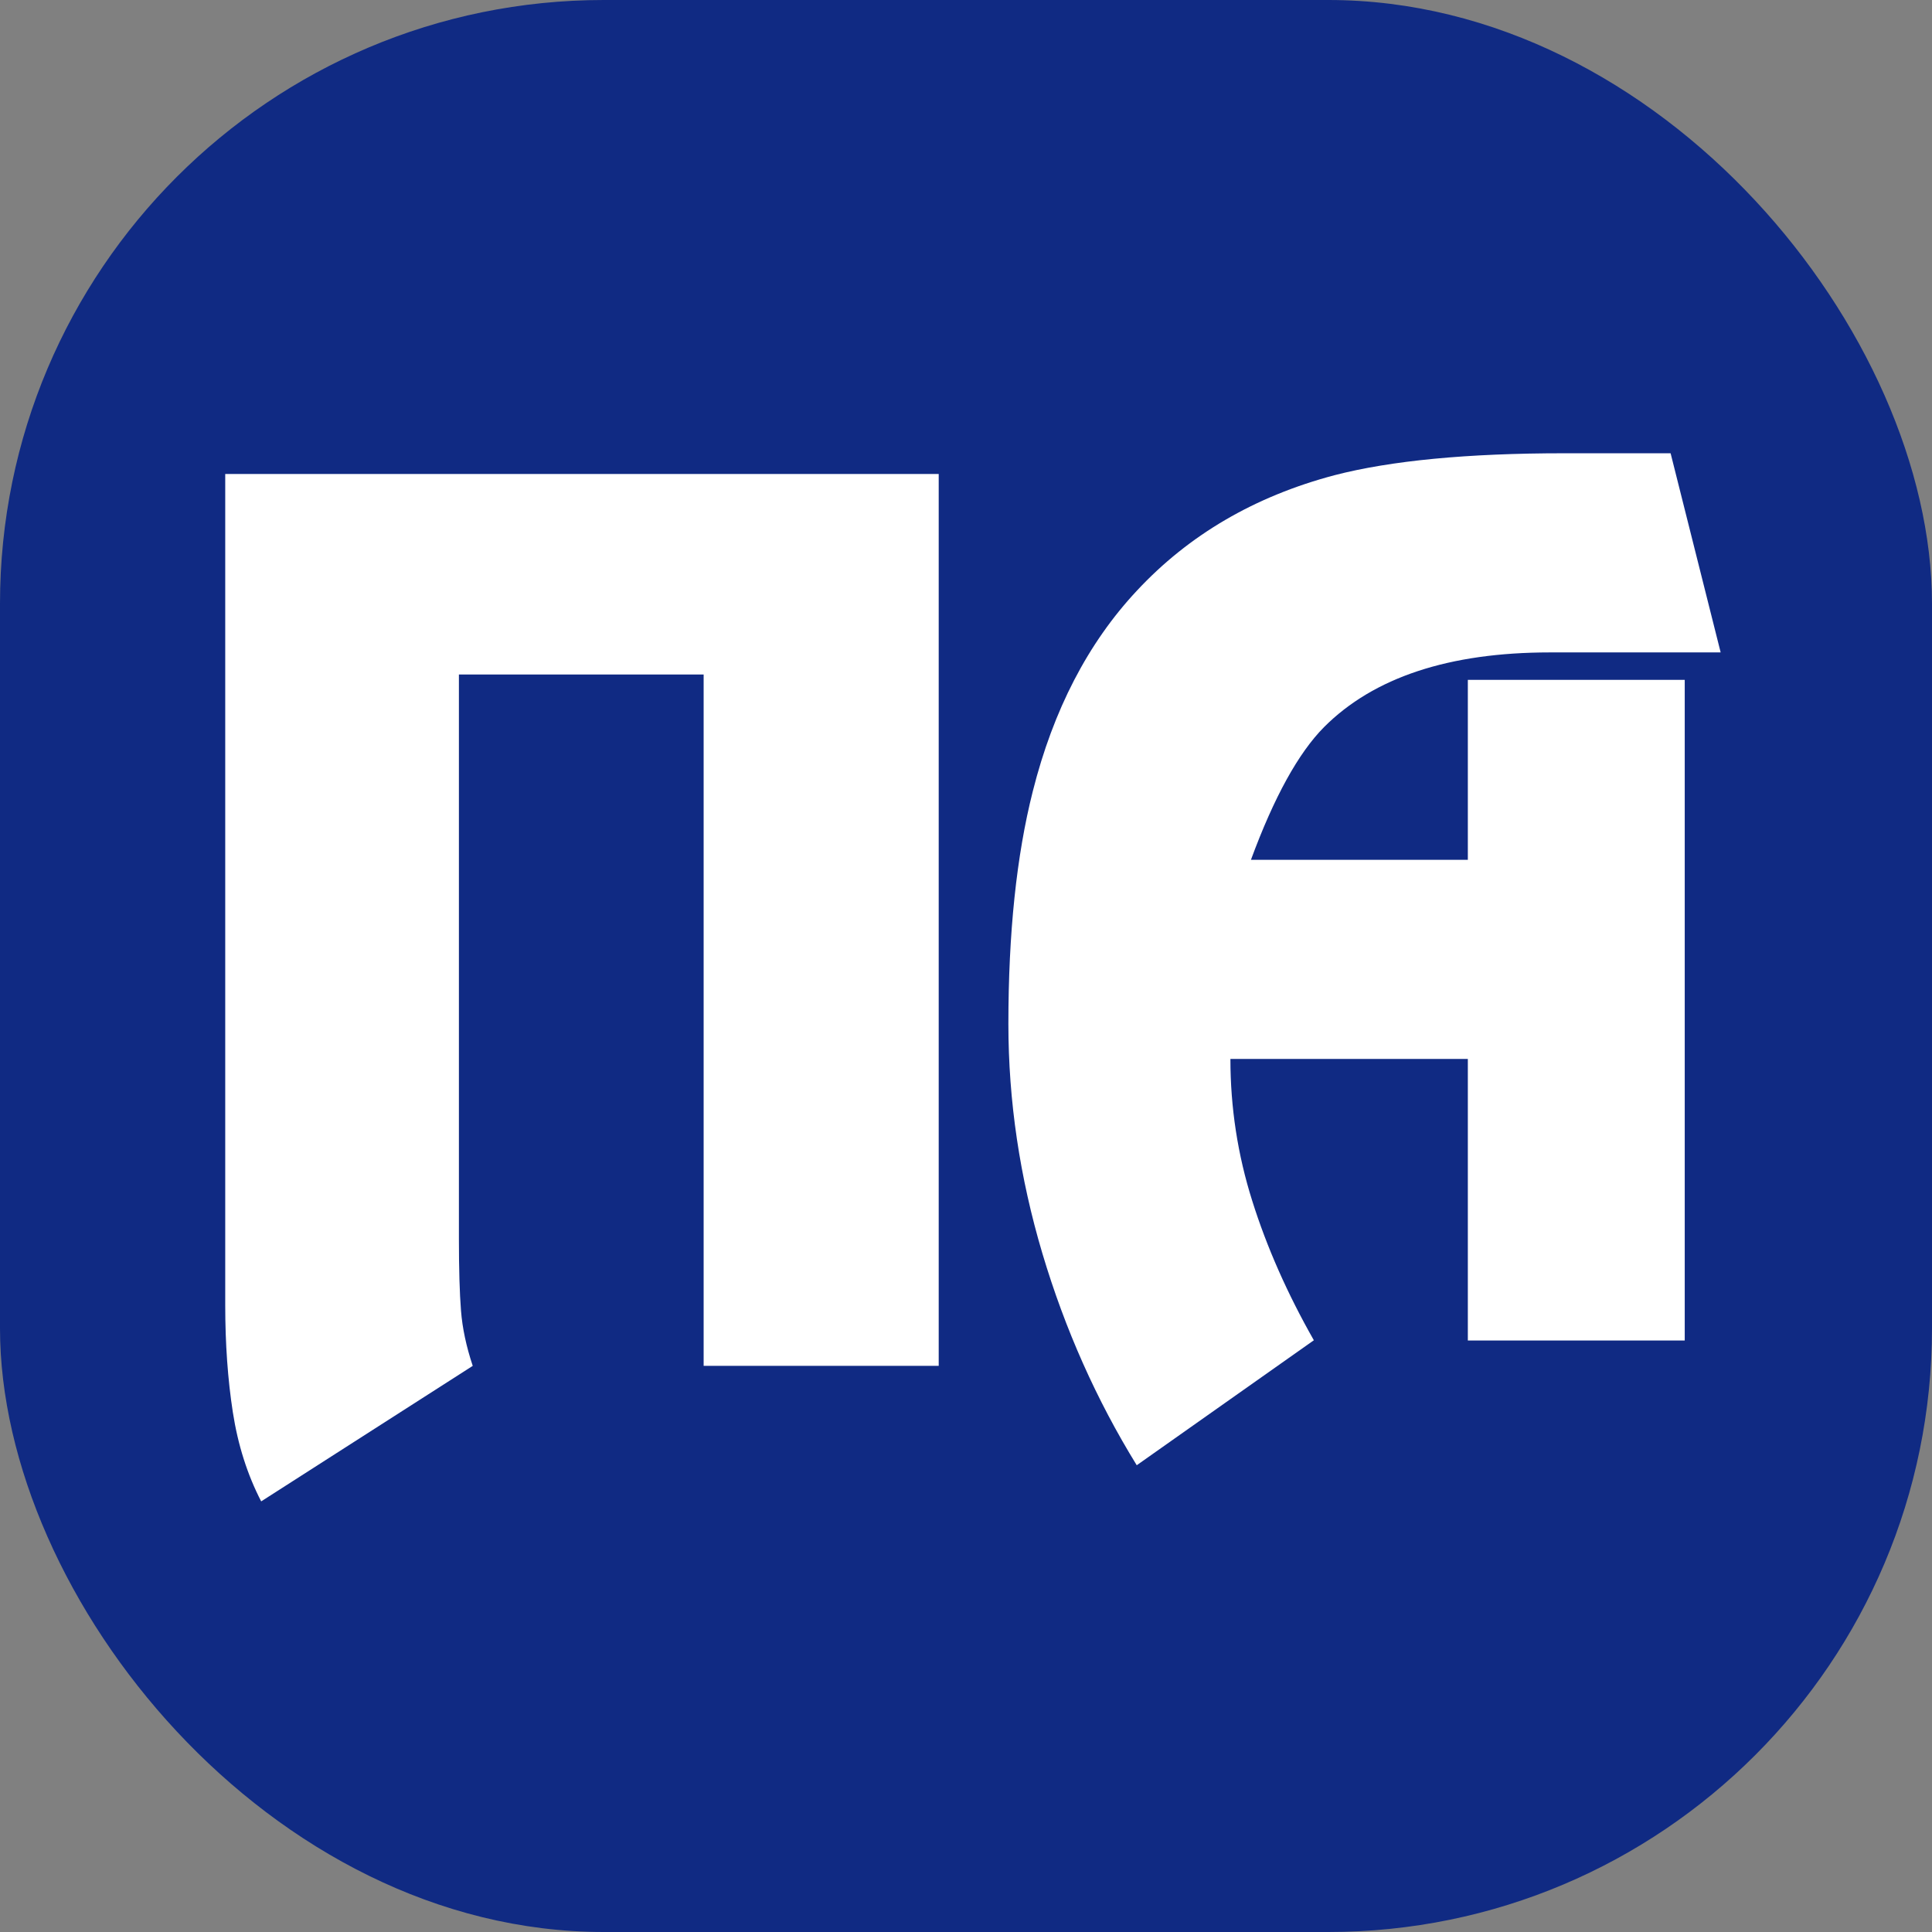
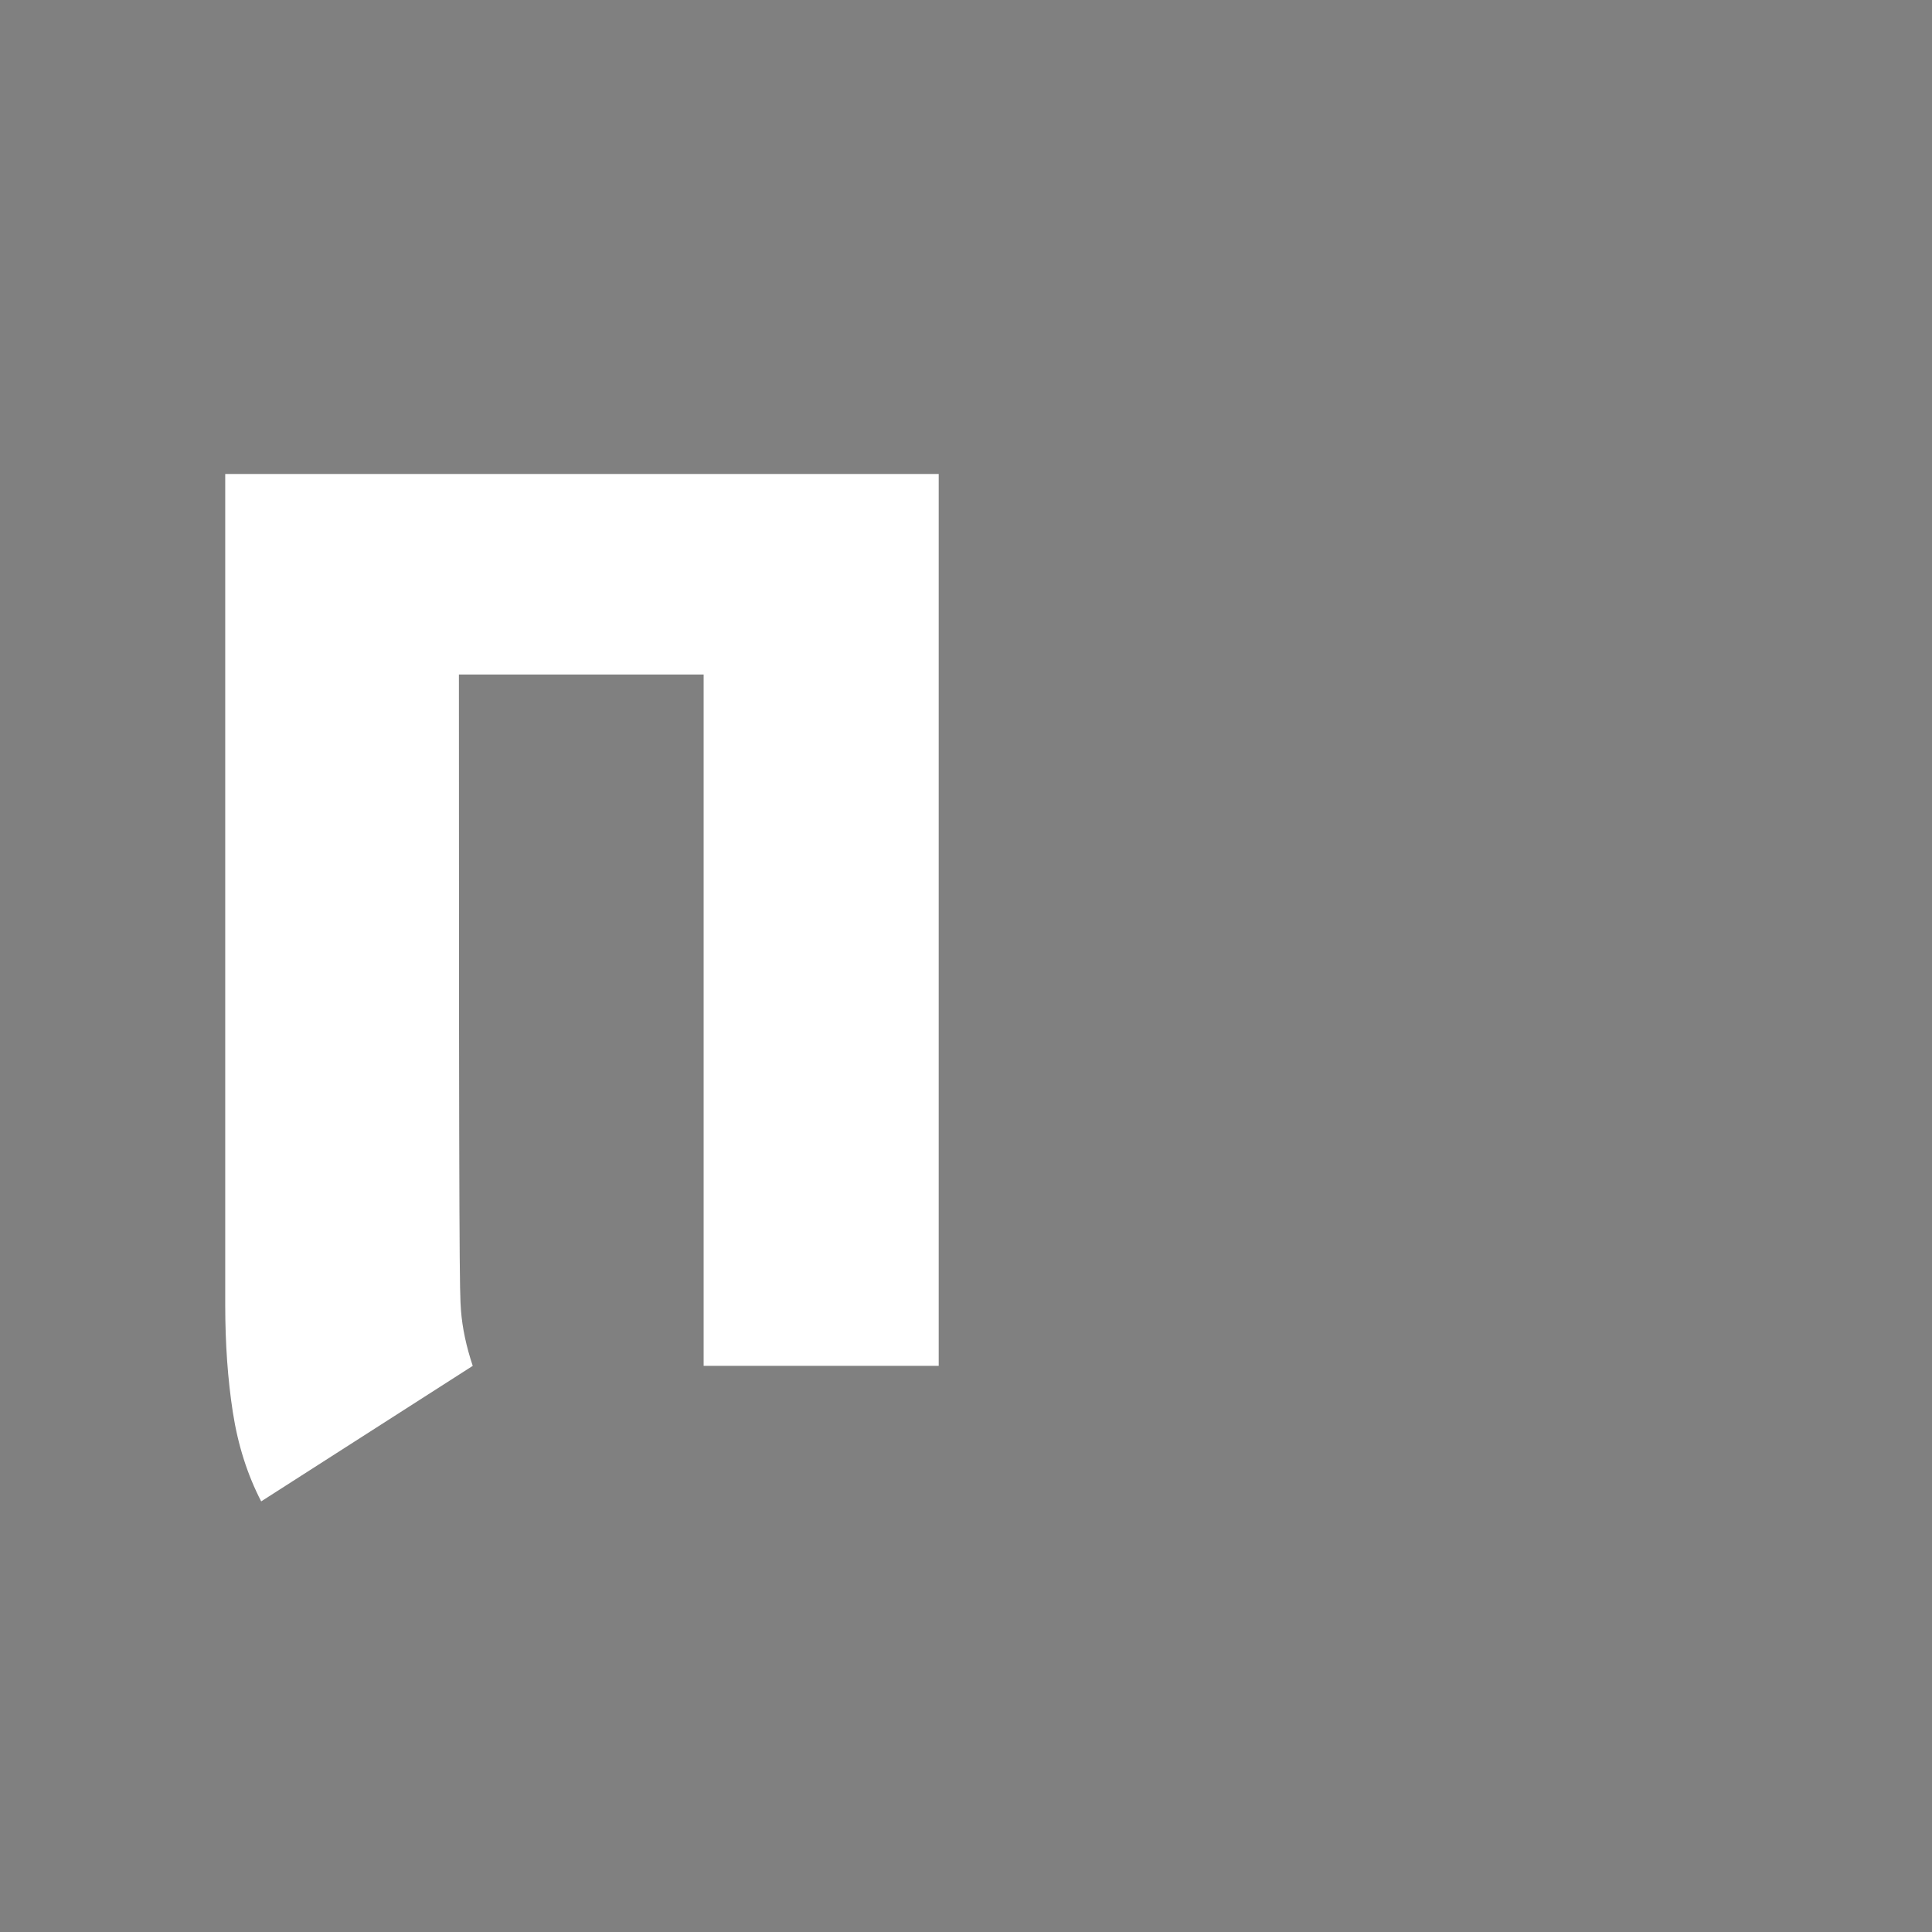
<svg xmlns="http://www.w3.org/2000/svg" width="64" height="64" viewBox="0 0 64 64" fill="none">
  <rect x="0" y="0" width="64" height="64" fill="#808080" stroke="none" />
-   <rect width="64" height="64" rx="20" fill="#102A83" />
-   <path fill-rule="evenodd" clip-rule="evenodd" d="M55.809 44.405H48.624V35.079H40.759C40.759 36.686 41 38.256 41.482 39.78C41.964 41.312 42.644 42.851 43.523 44.398L37.656 48.538C36.324 46.377 35.282 44.041 34.531 41.524C33.78 38.999 33.404 36.466 33.404 33.919C33.404 30.908 33.673 28.345 34.212 26.215C34.892 23.515 36.04 21.301 37.656 19.572C39.385 17.715 41.567 16.441 44.203 15.743C46.074 15.258 48.61 15.015 51.813 15.015H55.341L56.999 21.612H51.345C48.001 21.612 45.507 22.439 43.863 24.084C43.012 24.941 42.205 26.404 41.439 28.482H48.624V22.522H55.809V44.405Z" fill="white" />
-   <path fill-rule="evenodd" clip-rule="evenodd" d="M31.096 45.246H23.309V22.344H15.202V41.032C15.202 42.04 15.225 42.834 15.271 43.414C15.316 43.994 15.446 44.605 15.66 45.246L8.652 49.735C8.194 48.85 7.881 47.865 7.713 46.781C7.545 45.697 7.461 44.514 7.461 43.231V15.702H31.096V45.246Z" fill="white" />
+   <path fill-rule="evenodd" clip-rule="evenodd" d="M31.096 45.246H23.309V22.344H15.202C15.202 42.04 15.225 42.834 15.271 43.414C15.316 43.994 15.446 44.605 15.66 45.246L8.652 49.735C8.194 48.85 7.881 47.865 7.713 46.781C7.545 45.697 7.461 44.514 7.461 43.231V15.702H31.096V45.246Z" fill="white" />
</svg>